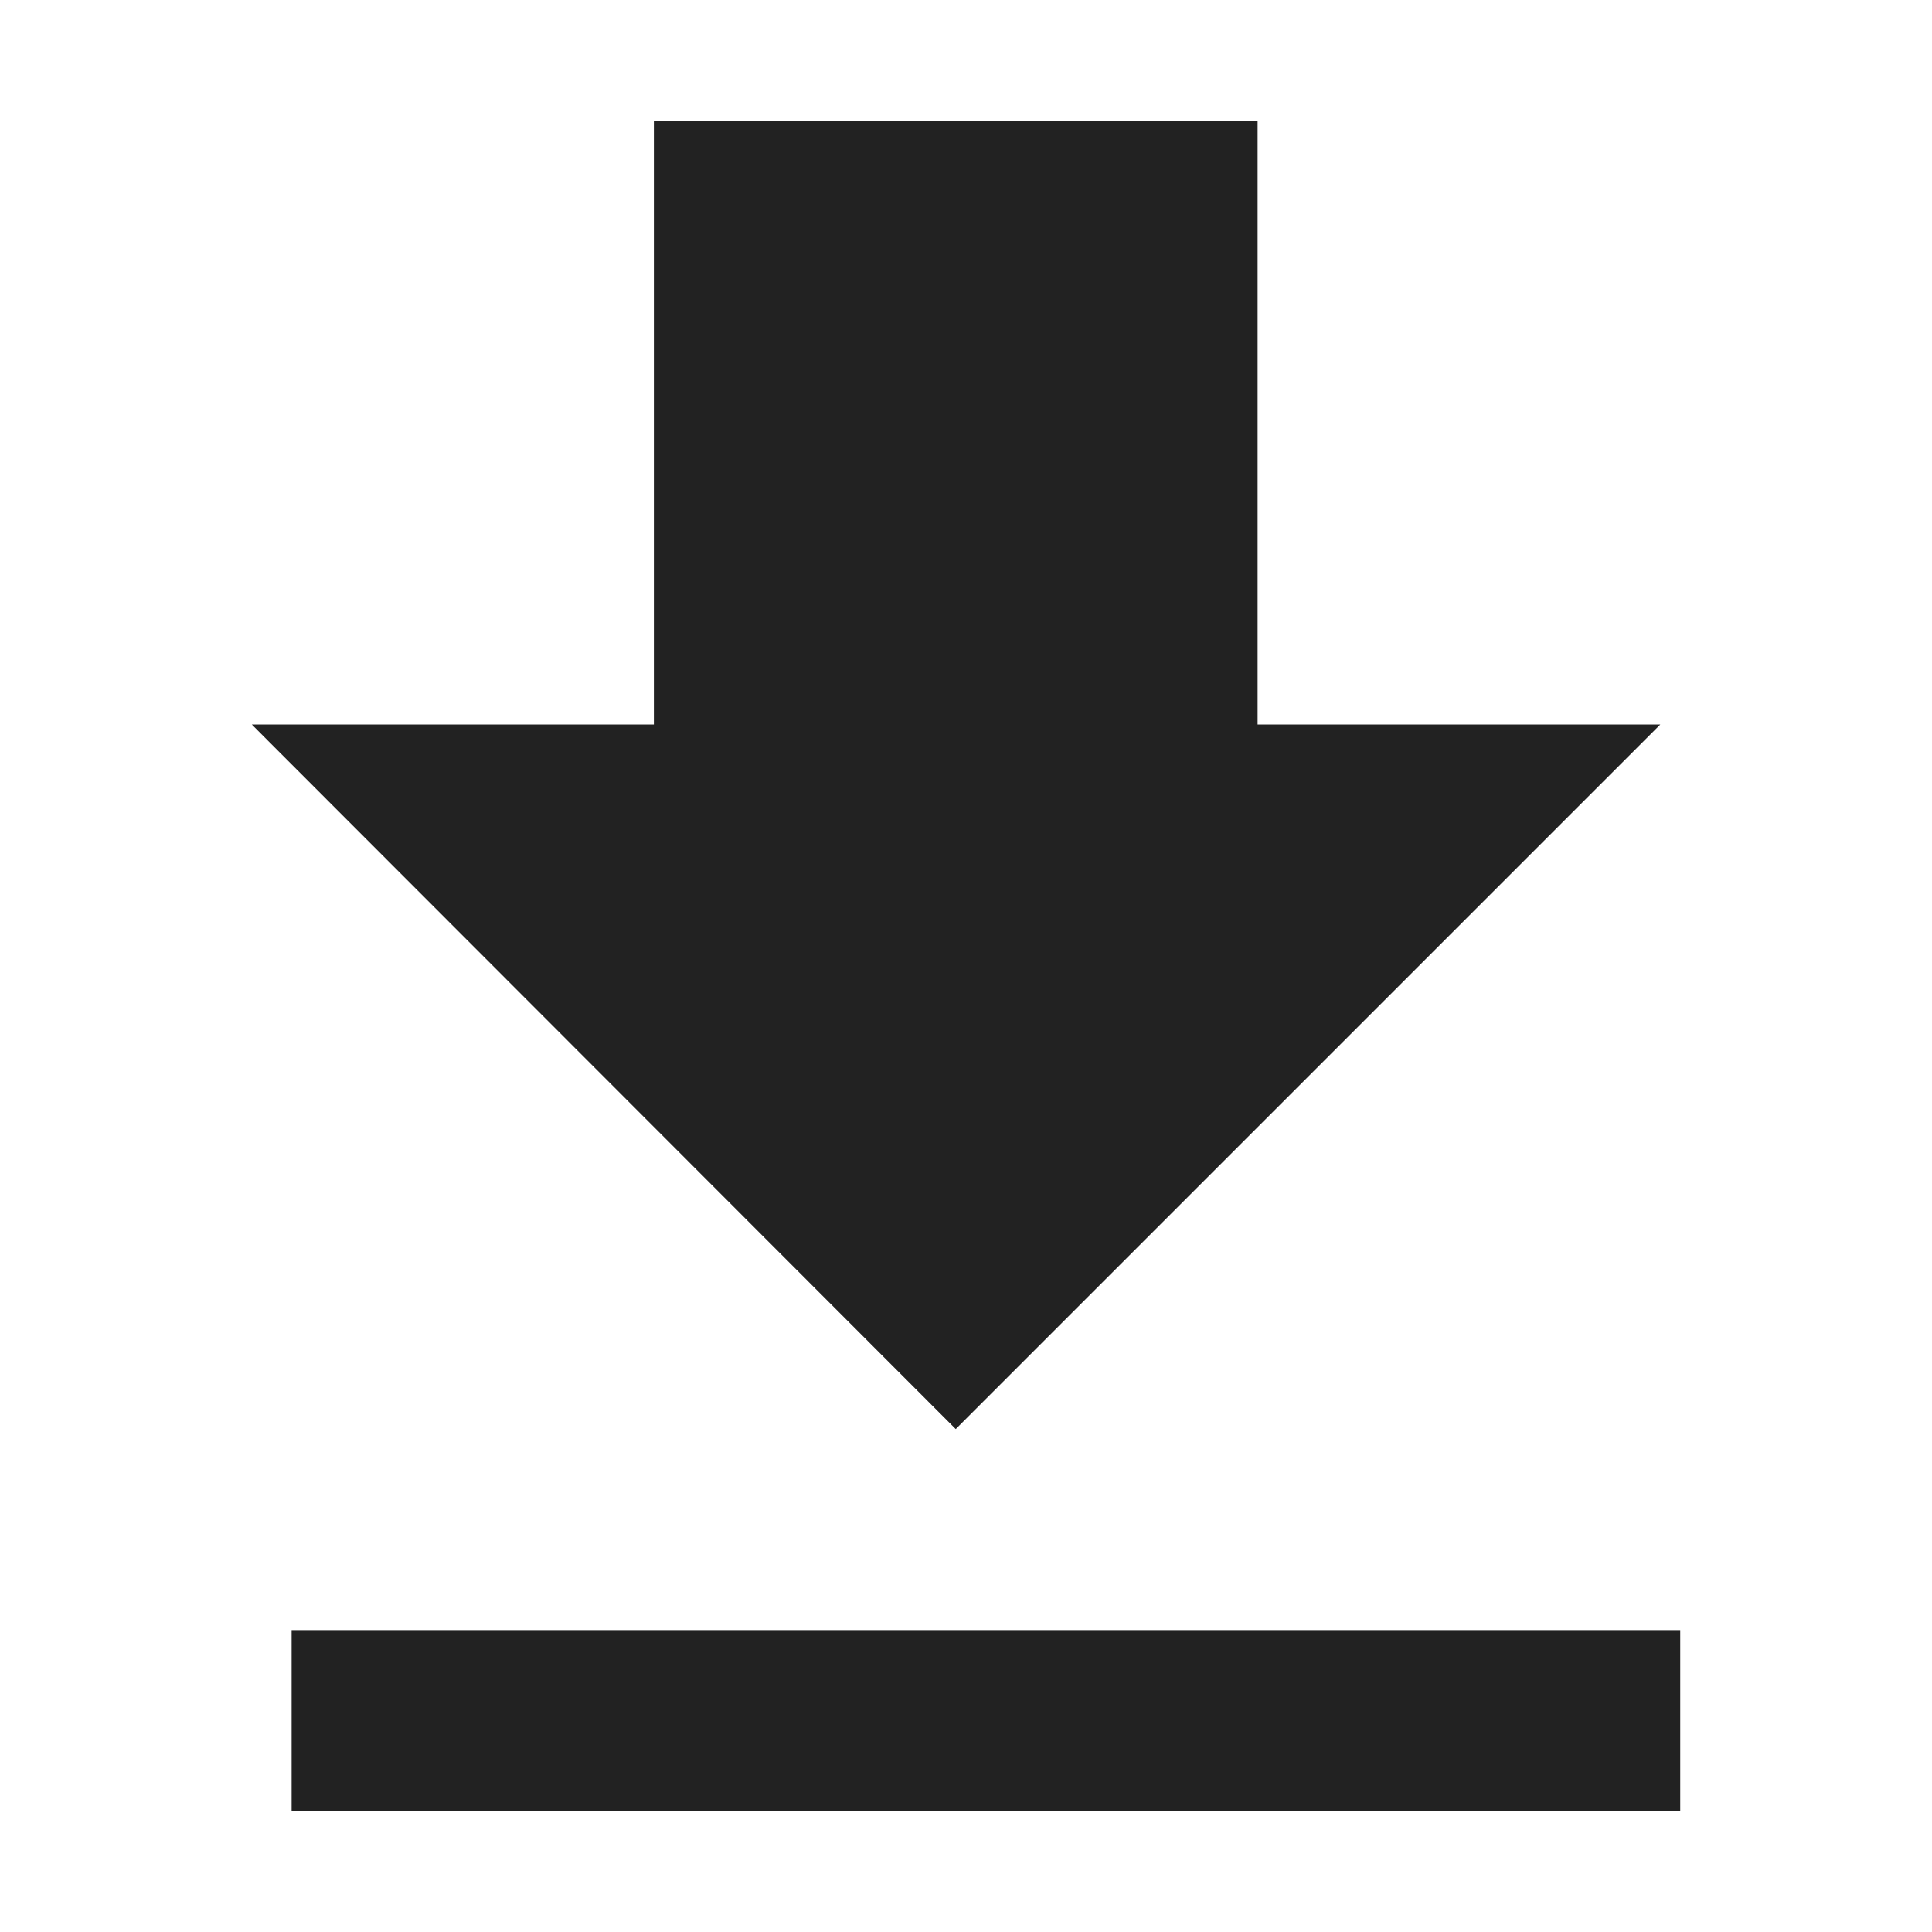
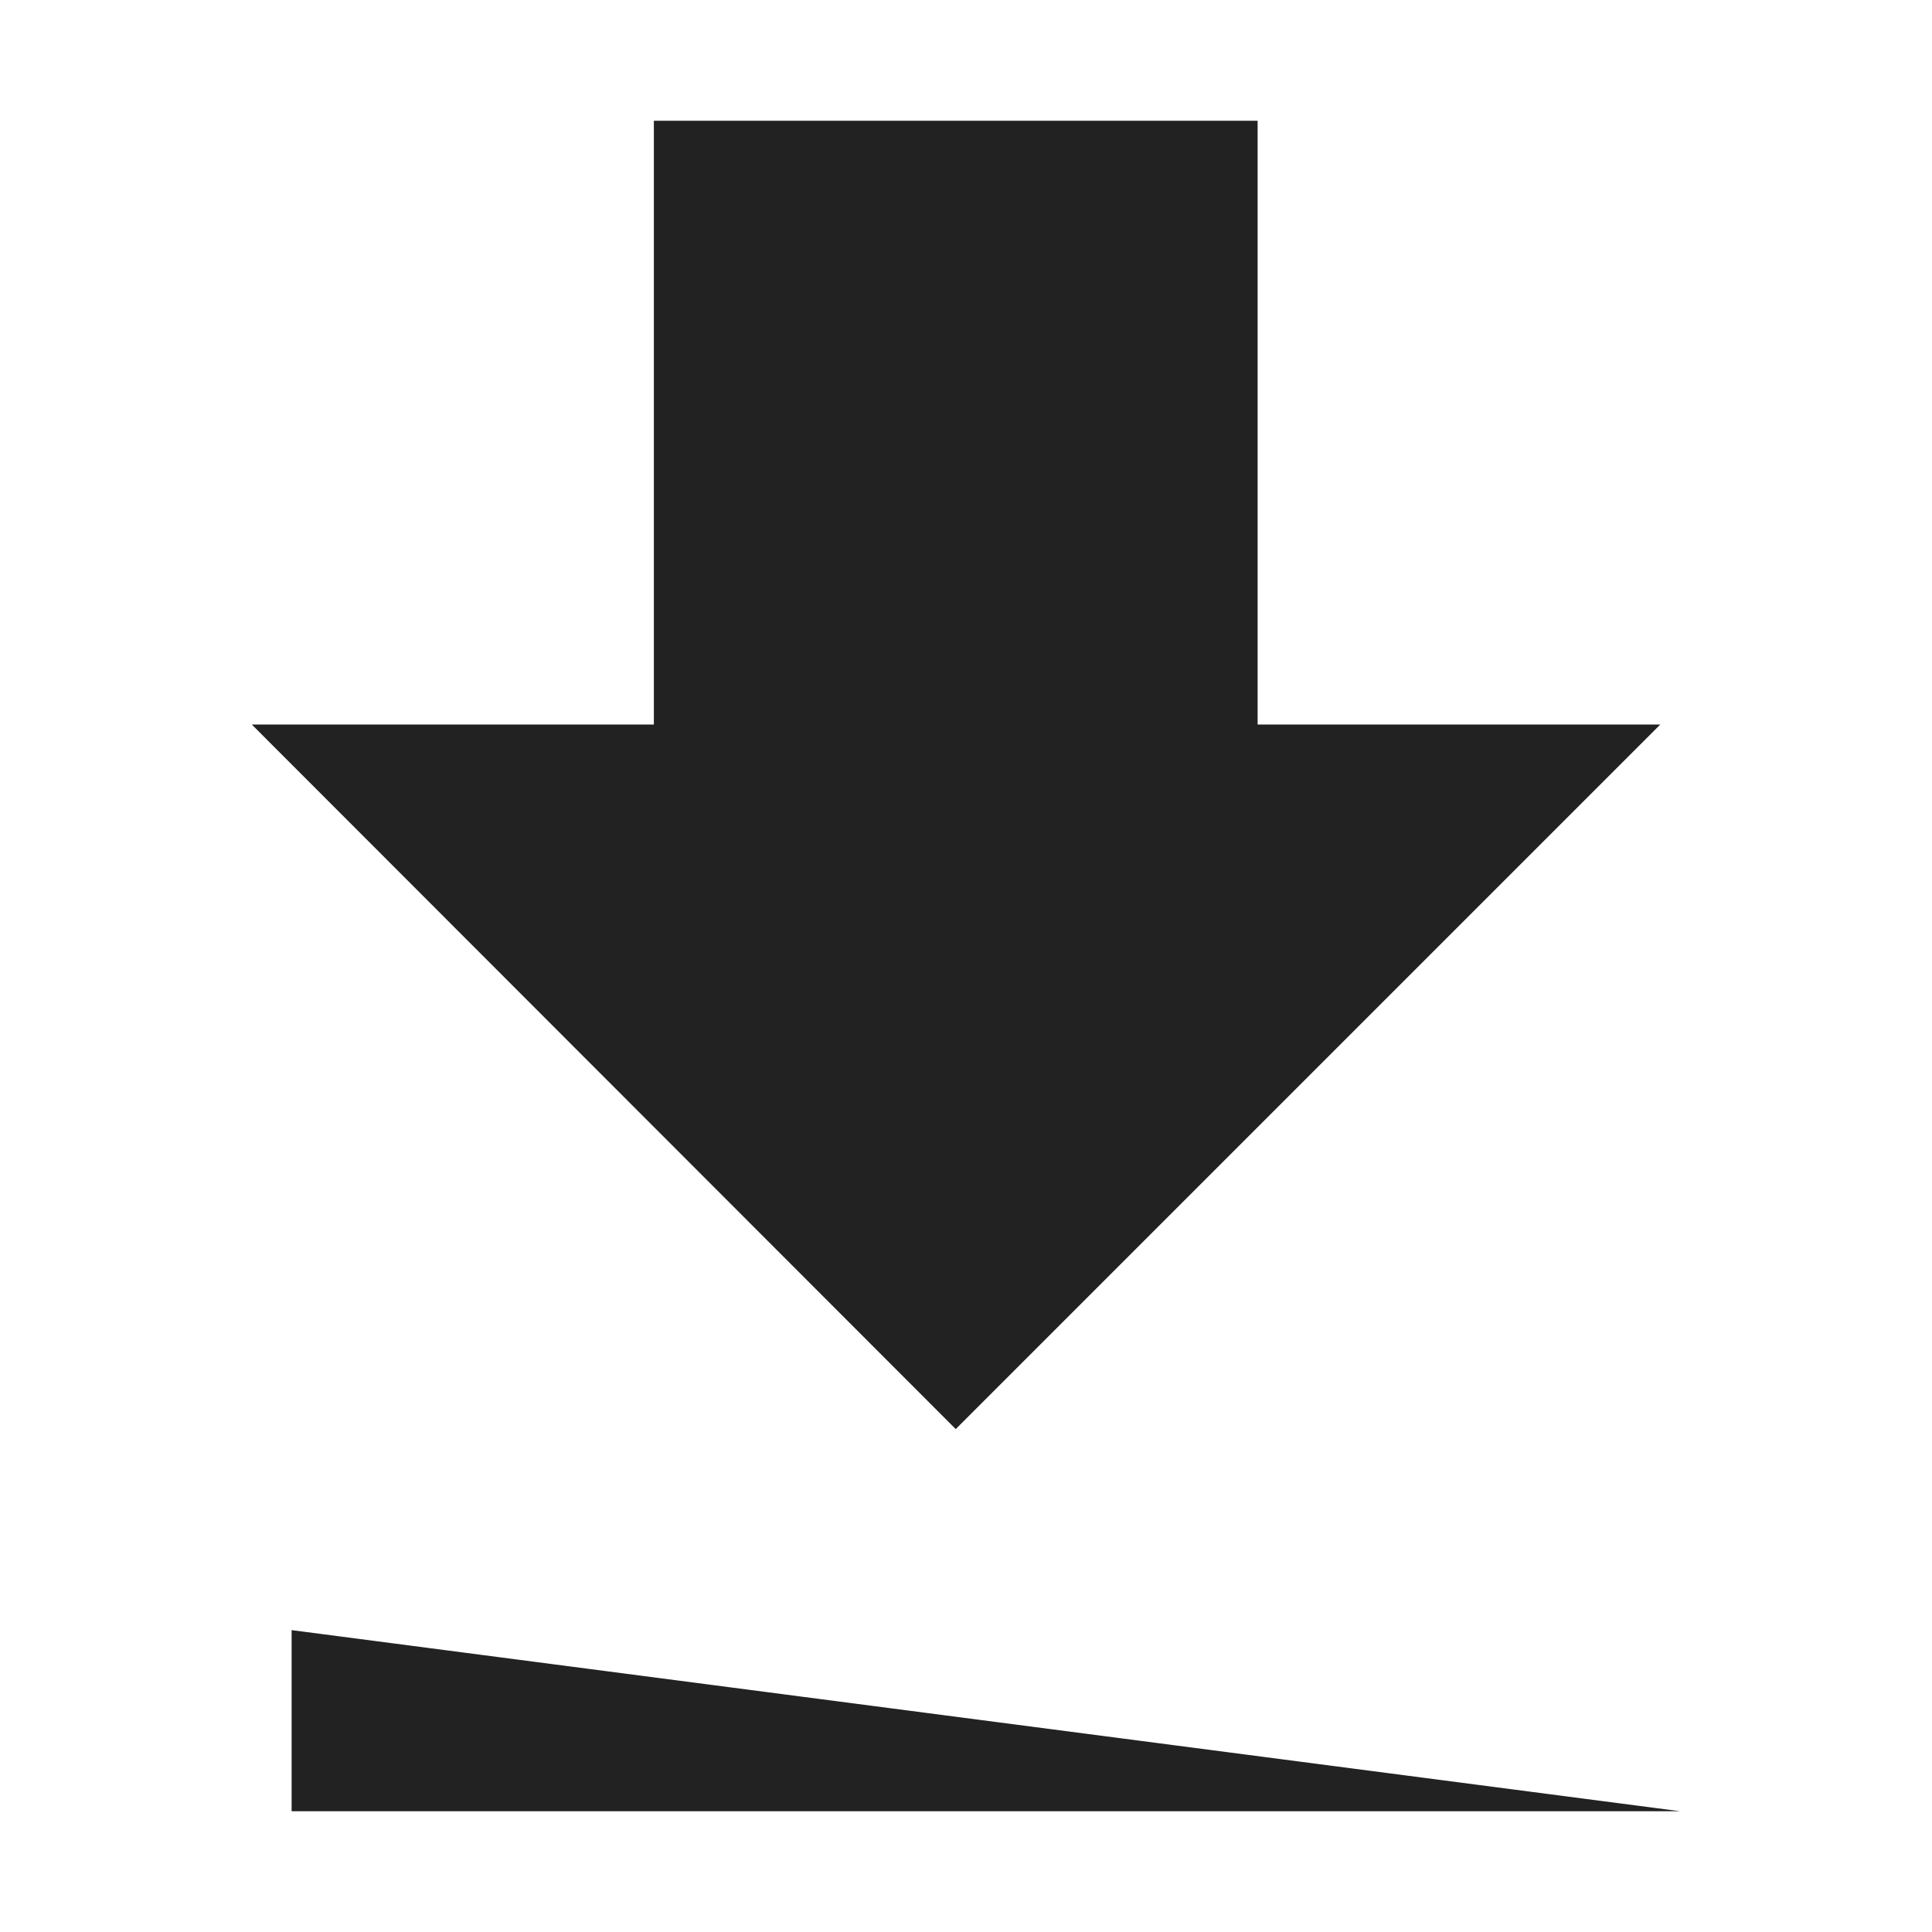
<svg xmlns="http://www.w3.org/2000/svg" id="Layer_1" data-name="Layer 1" viewBox="0 0 32 32">
  <defs>
    <style>.cls-1{fill:#222;}</style>
  </defs>
  <title>download</title>
-   <path class="cls-1" d="M27.5,12H20.83V2h-10V12H4.17L15.83,23.67ZM4.83,27v3h23V27Z" />
+   <path class="cls-1" d="M27.5,12H20.83V2h-10V12H4.17L15.83,23.67ZM4.83,27v3h23Z" />
</svg>